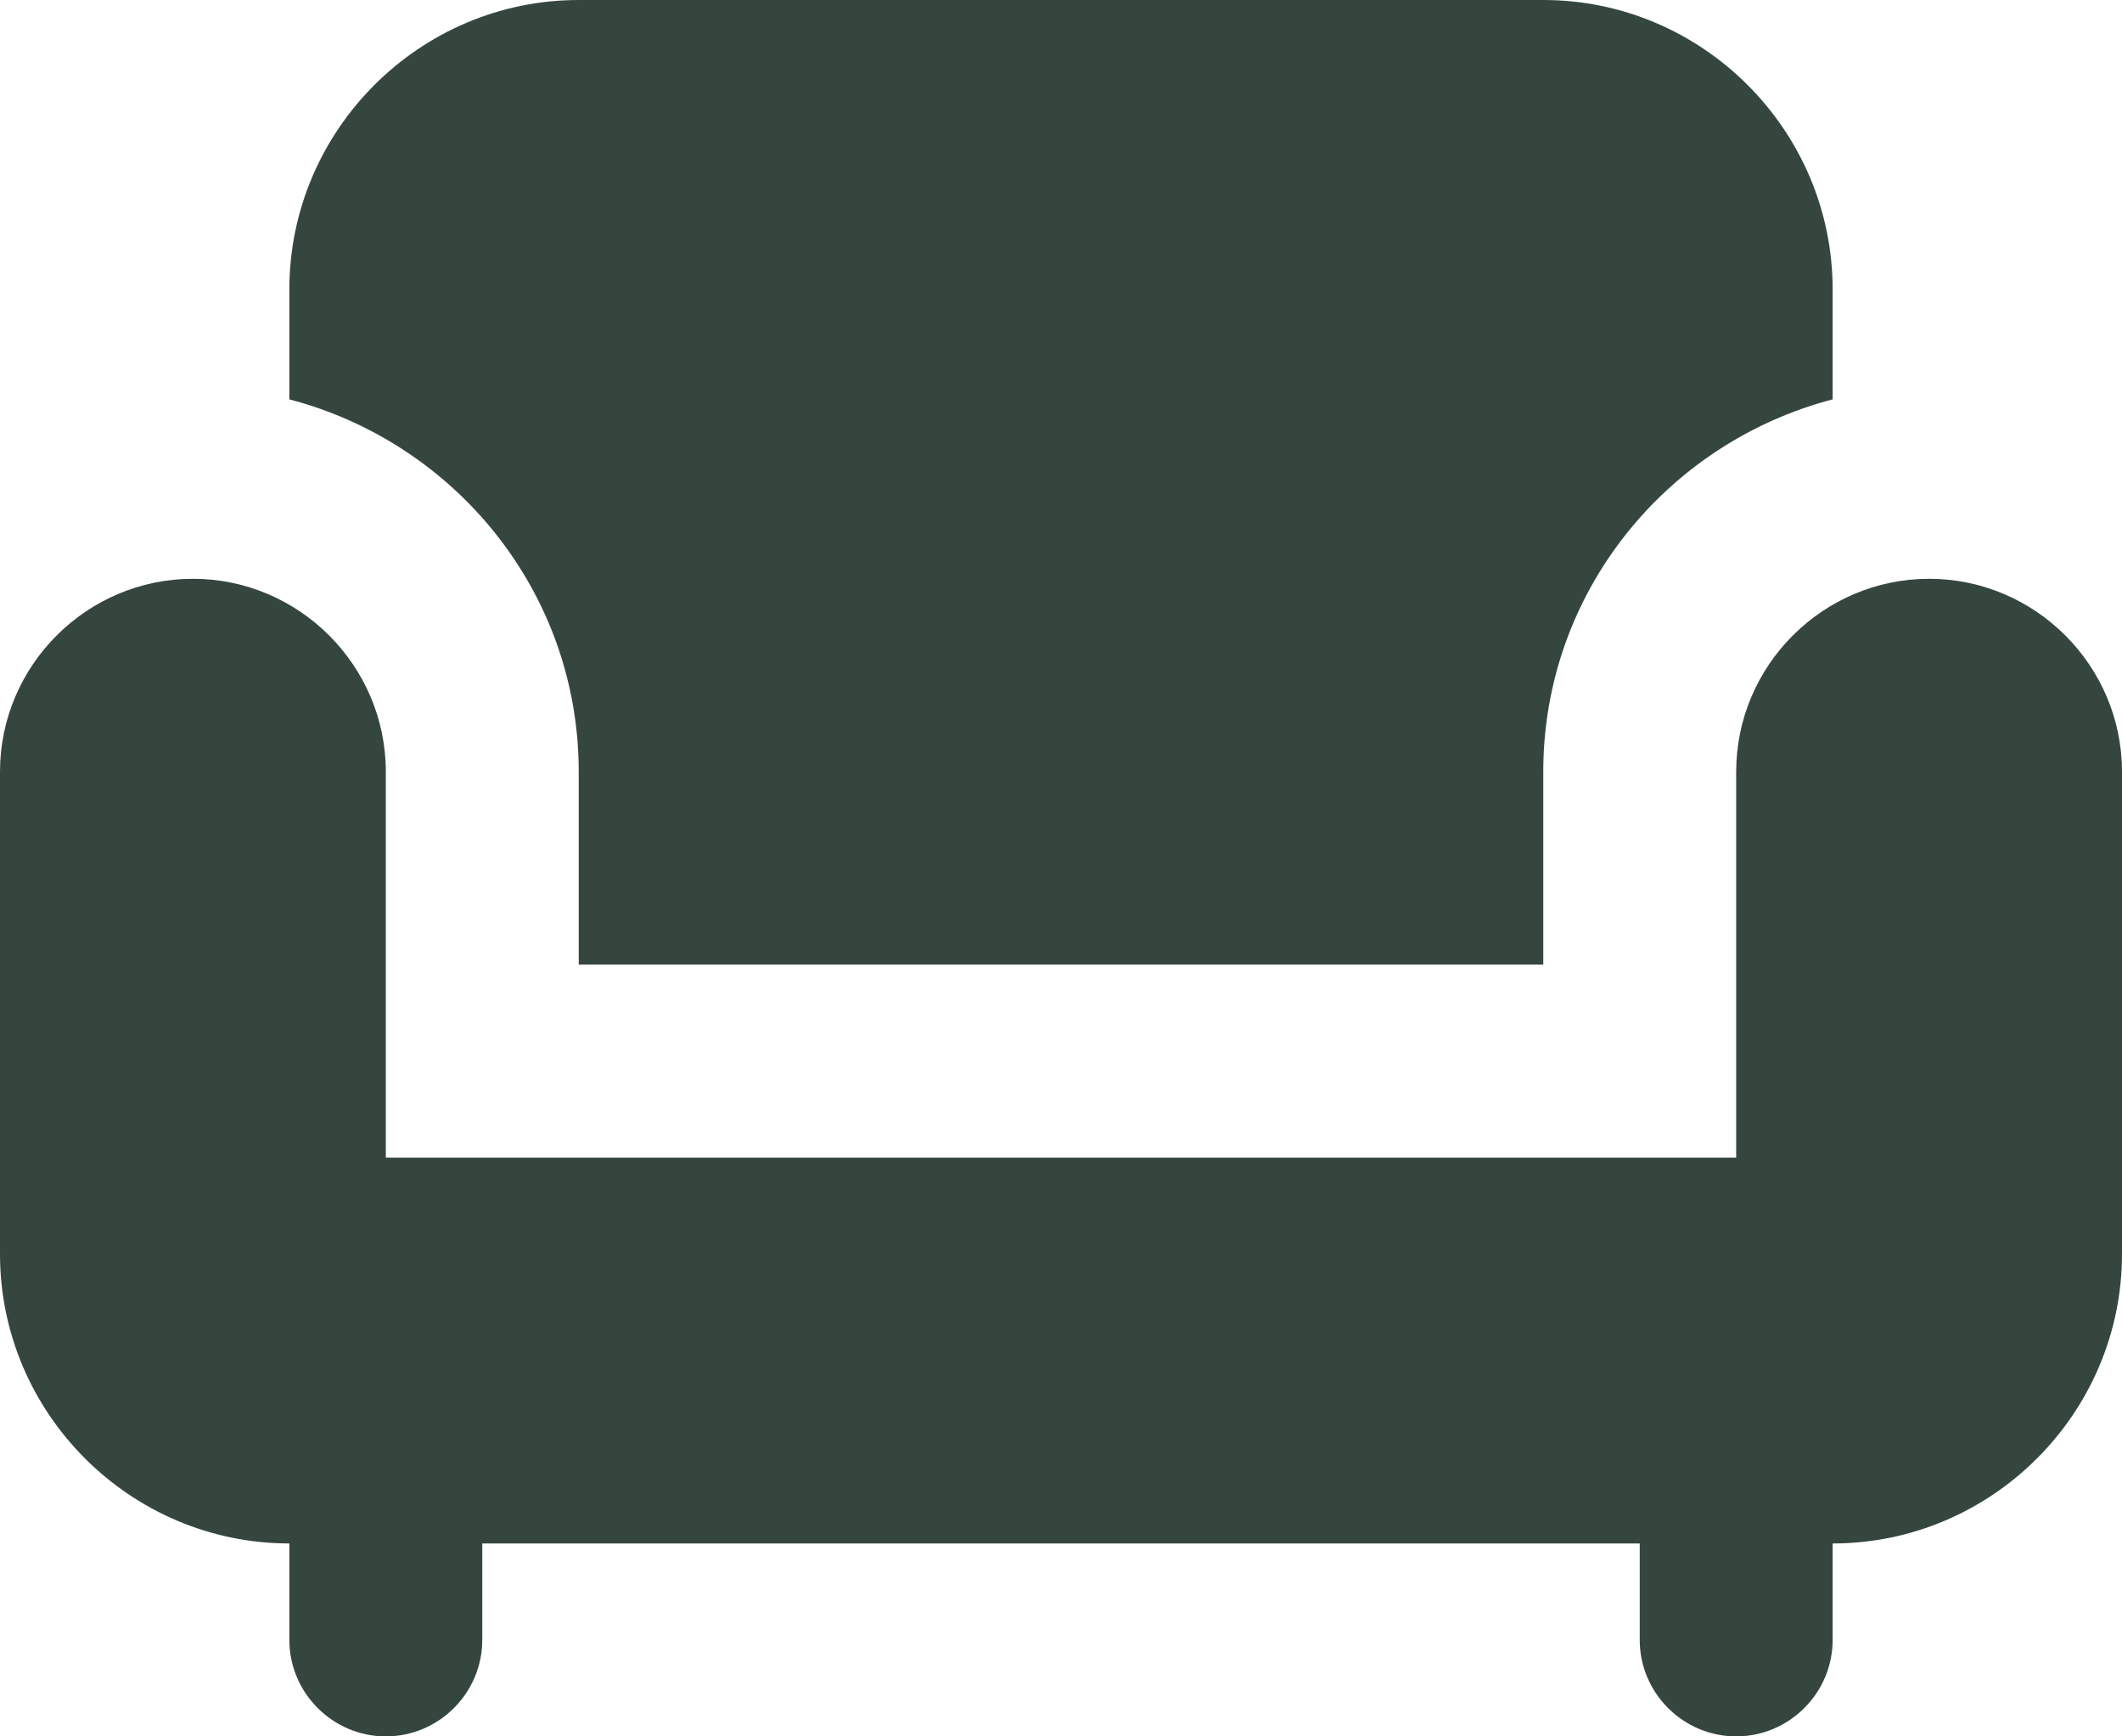
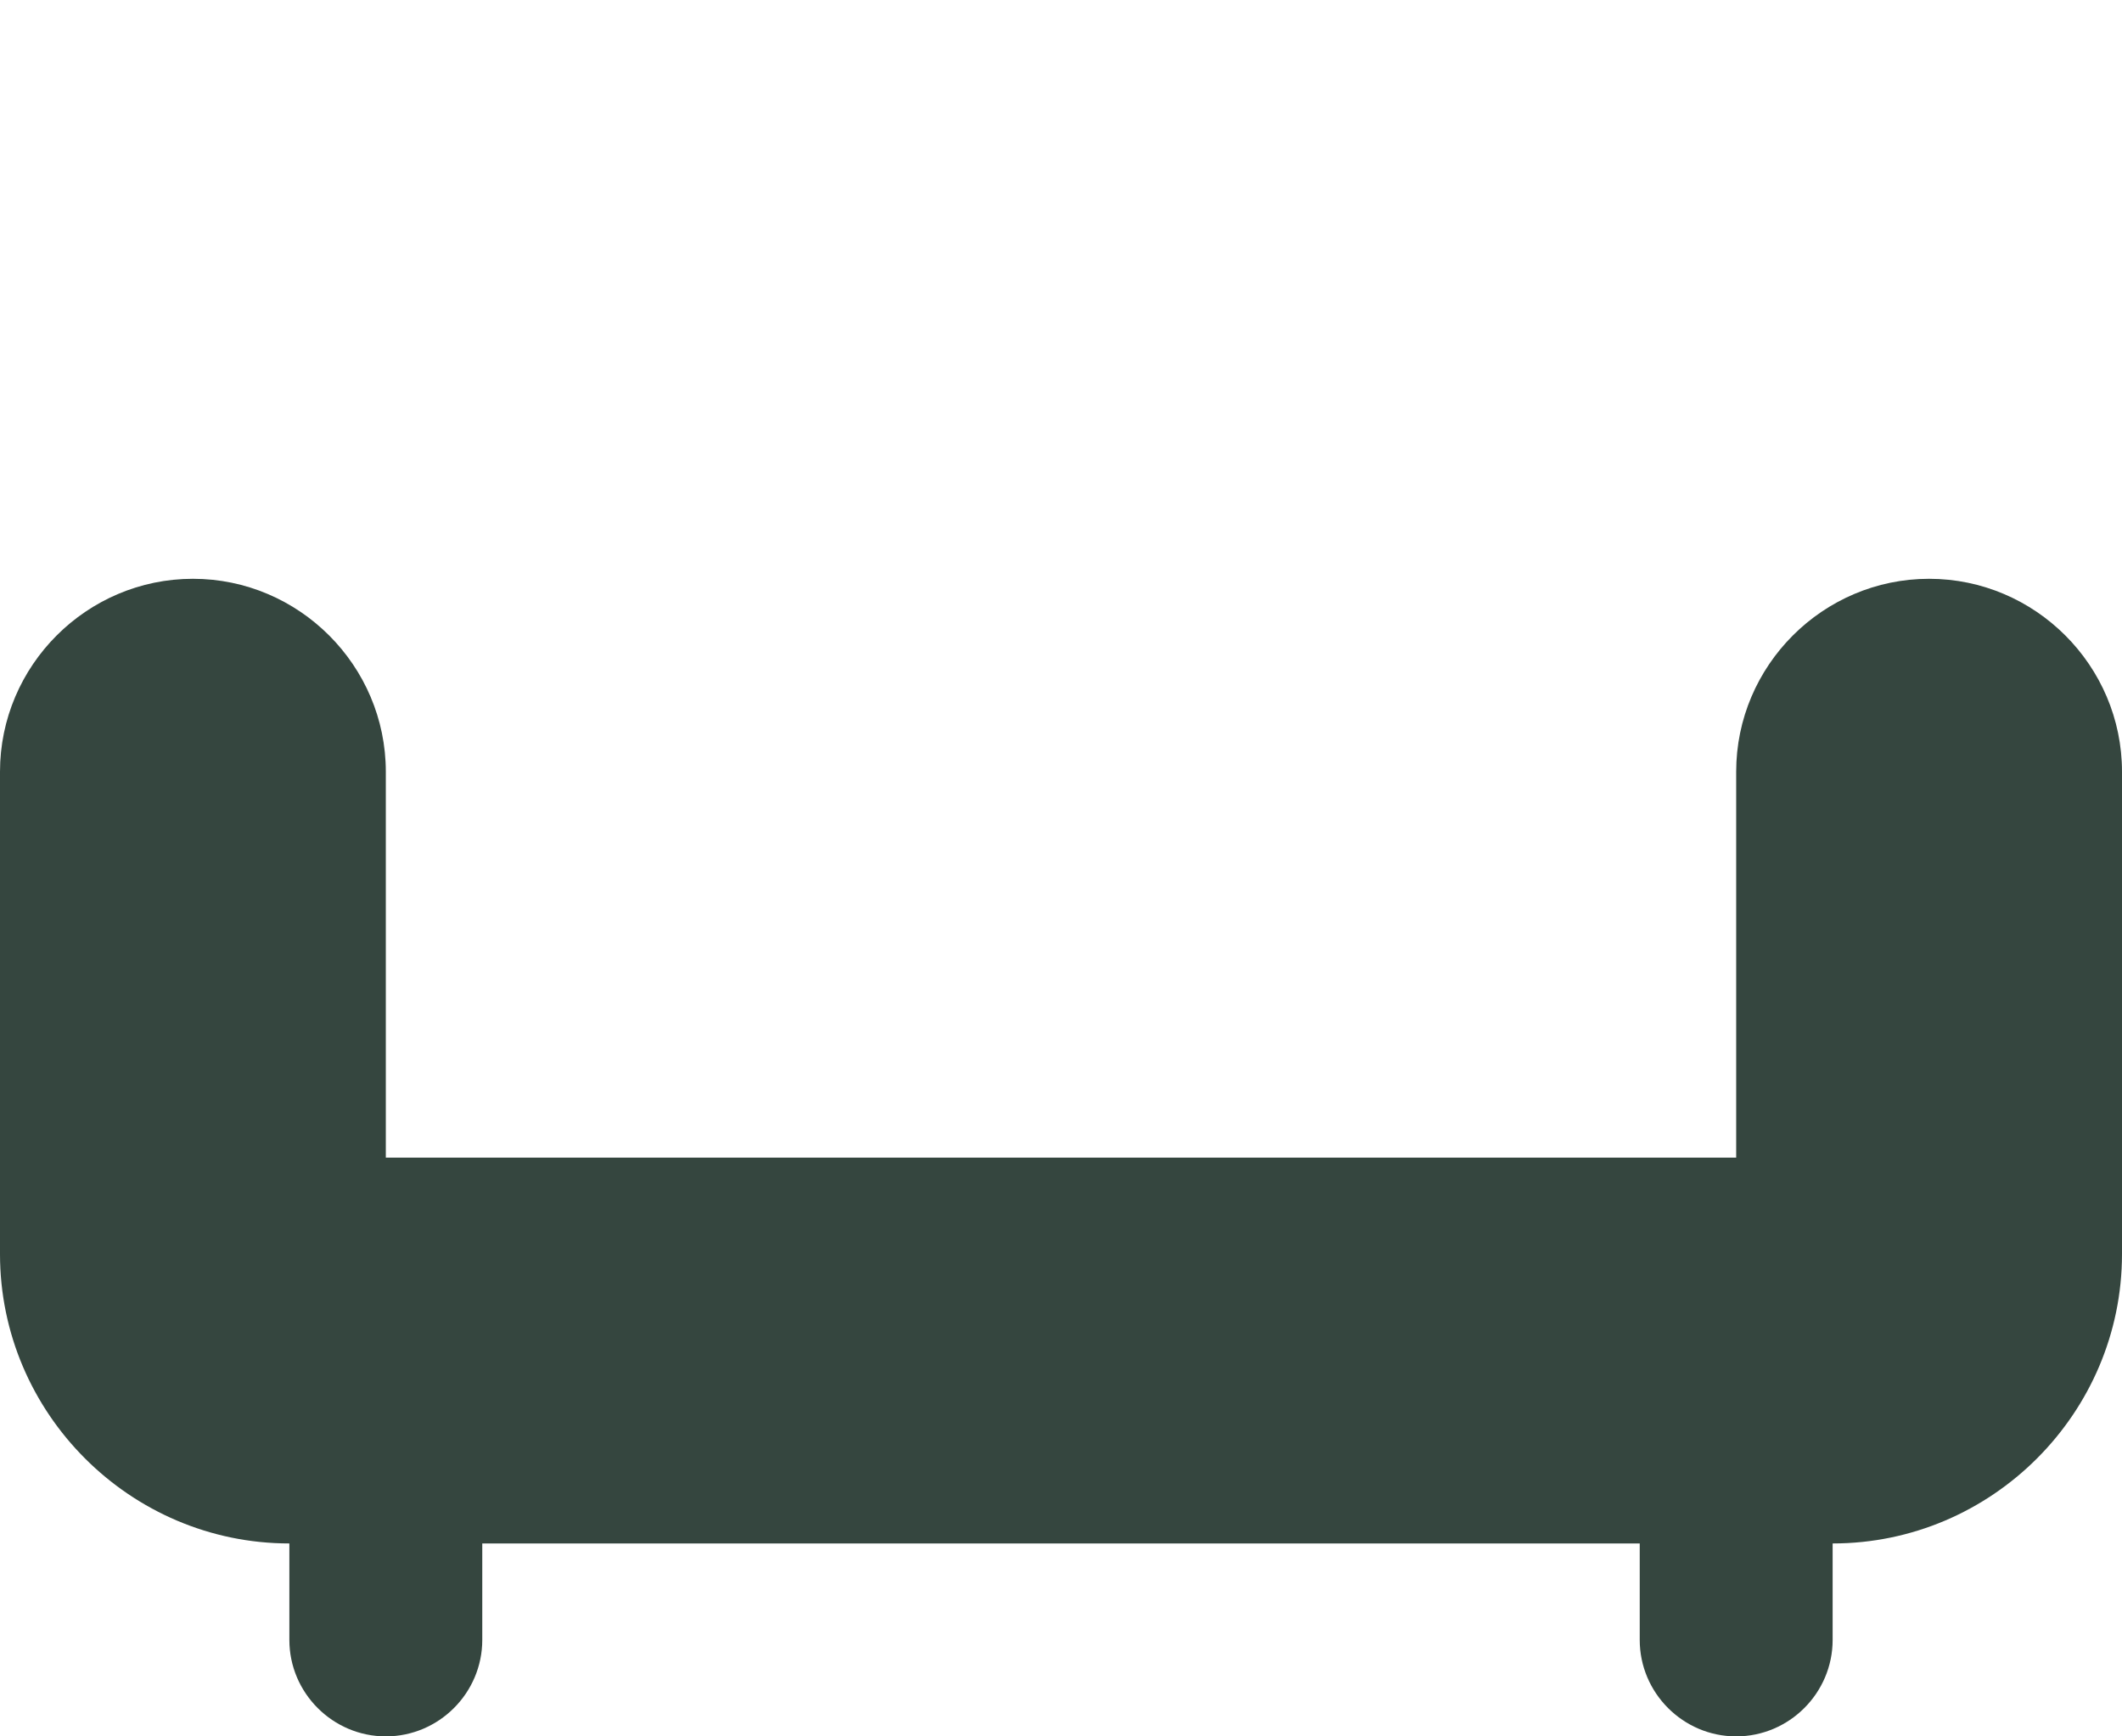
<svg xmlns="http://www.w3.org/2000/svg" class="size-full" width="22" height="18" viewBox="0 0 22 18" fill="none">
  <path d="M20 6C18.9 6 18 6.9 18 8V12H4V8C4 6.9 3.1 6 2 6C0.9 6 0 6.9 0 8V13C0 14.65 1.35 16 3 16V17C3 17.55 3.45 18 4 18C4.55 18 5 17.55 5 17V16H17V17C17 17.55 17.45 18 18 18C18.55 18 19 17.55 19 17V16C20.65 16 22 14.65 22 13V8C22 6.9 21.1 6 20 6Z" fill="#35463F" />
-   <path d="M6 8V10H16V8C16 6.14 17.28 4.59 19 4.14V3C19 1.35 17.65 0 16 0H6C4.35 0 3 1.35 3 3V4.14C4.72 4.59 6 6.14 6 8Z" fill="#35463F" />
</svg>